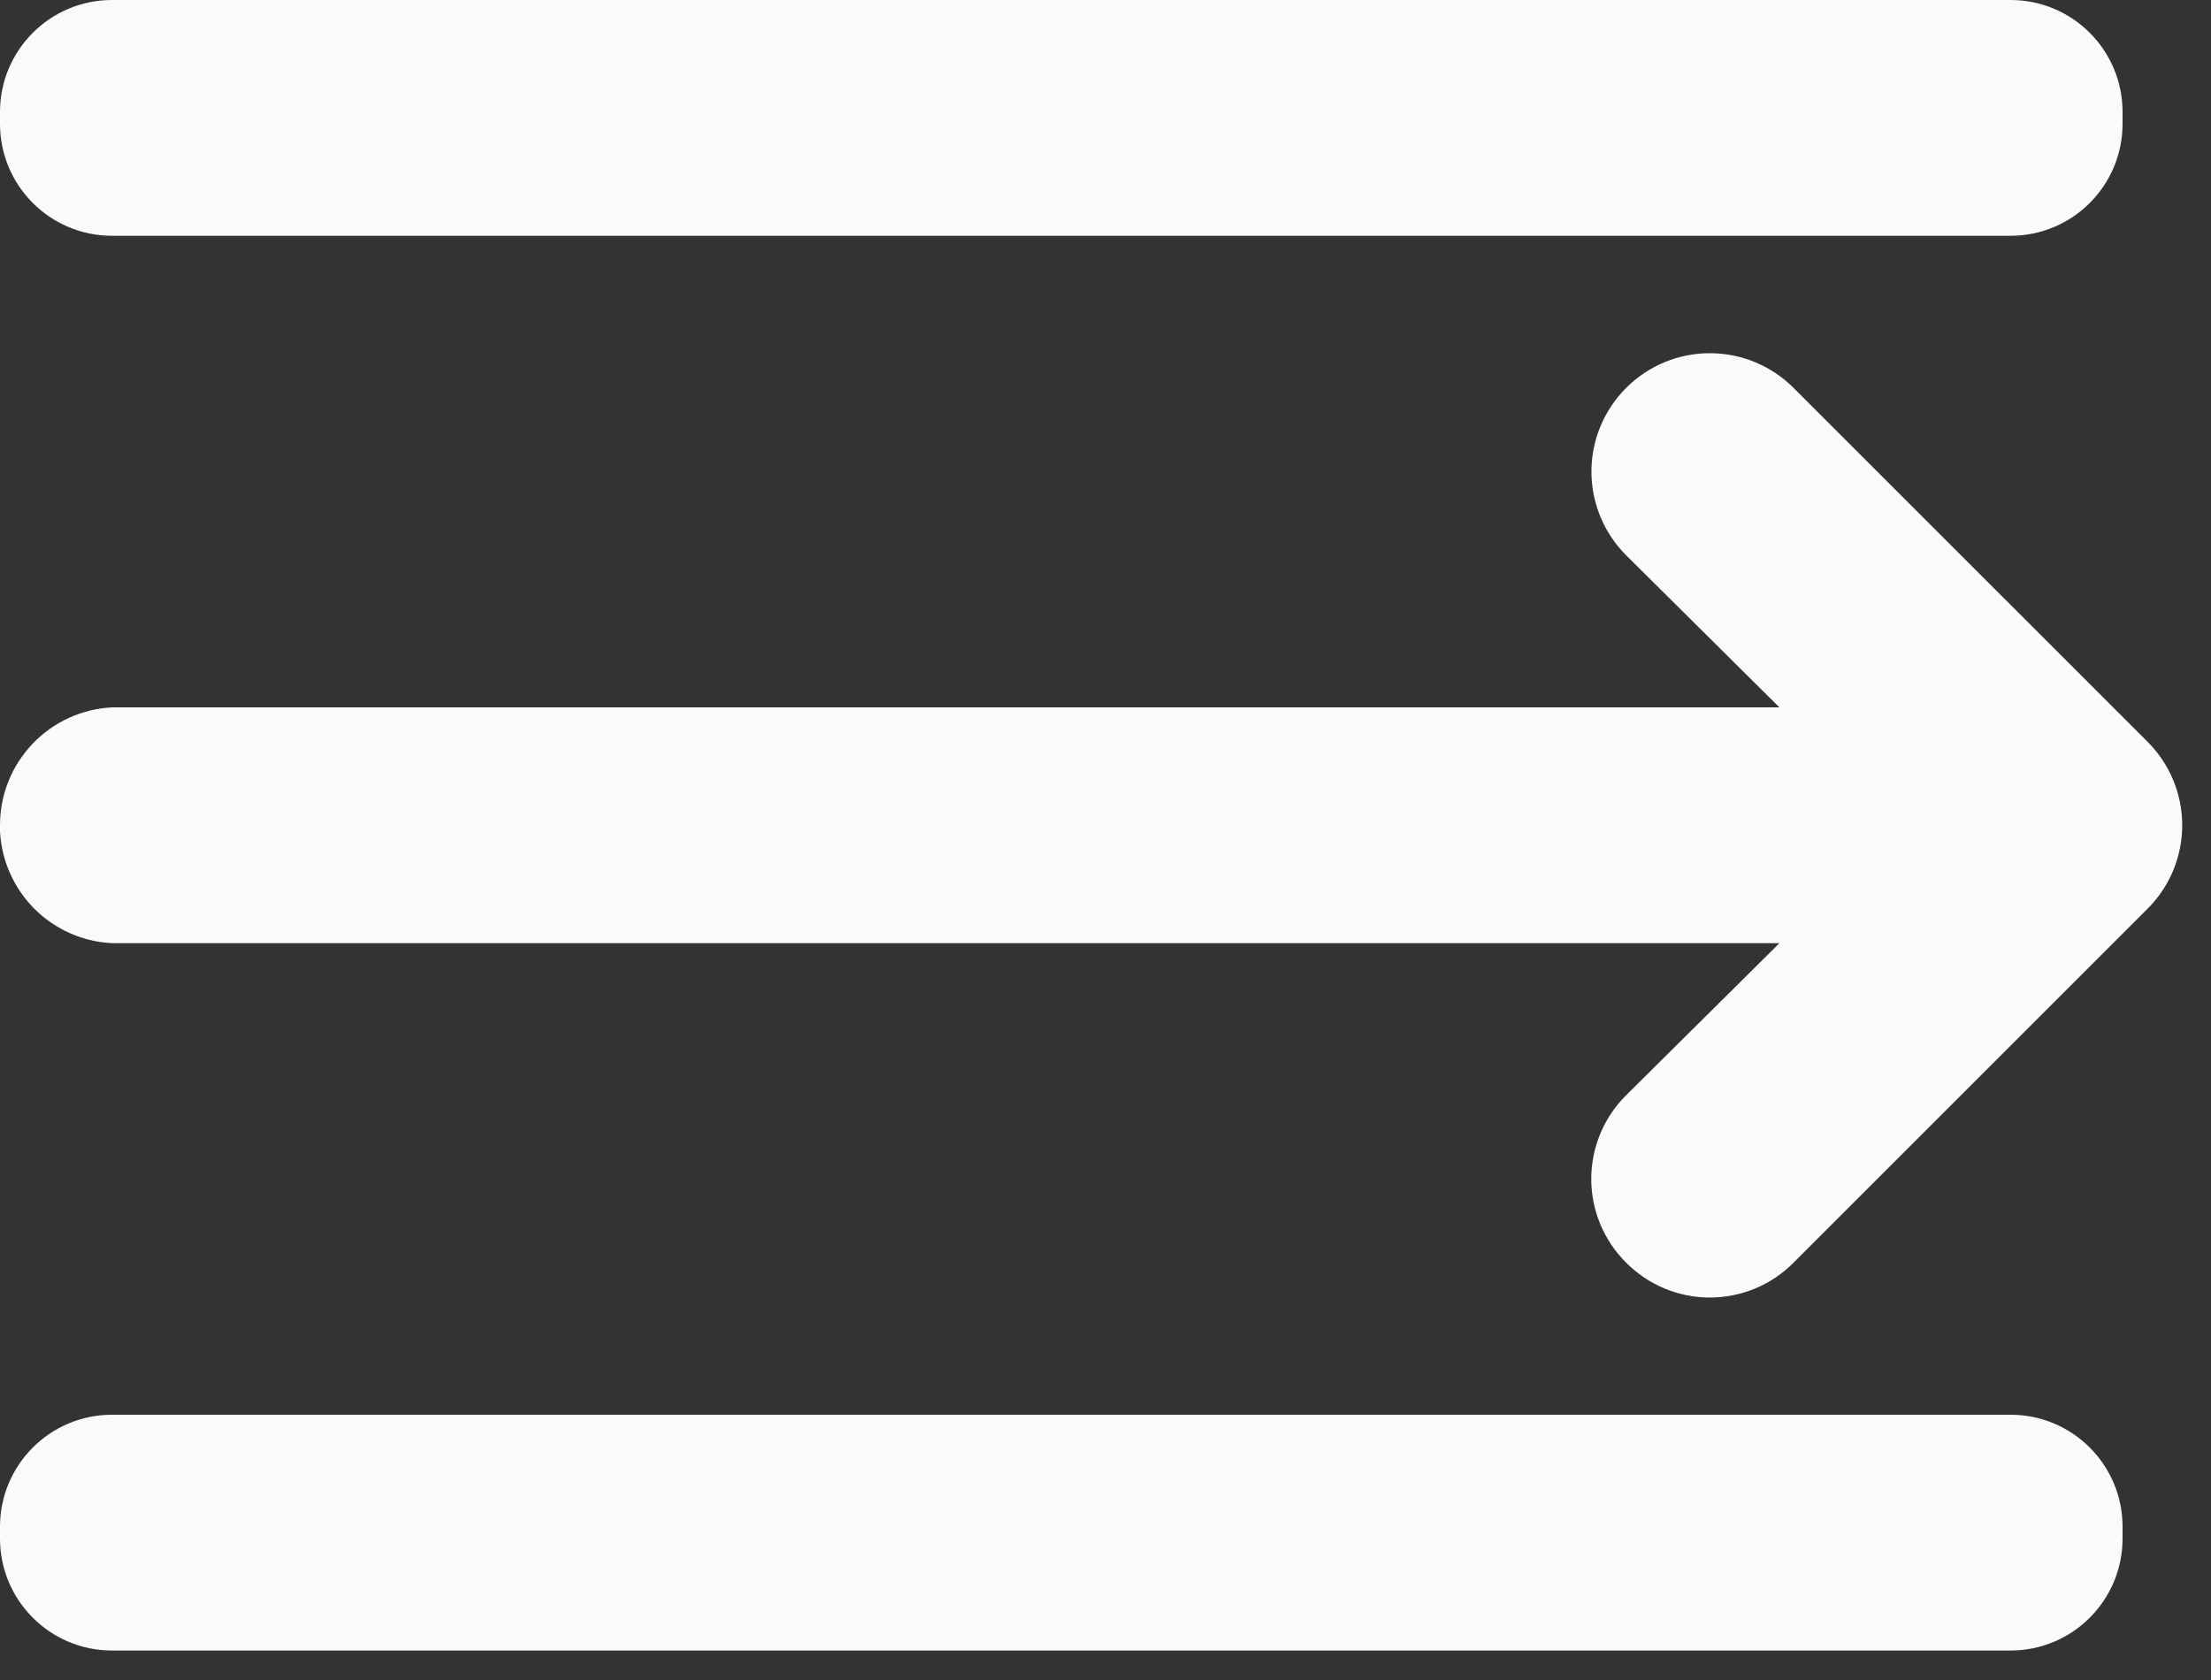
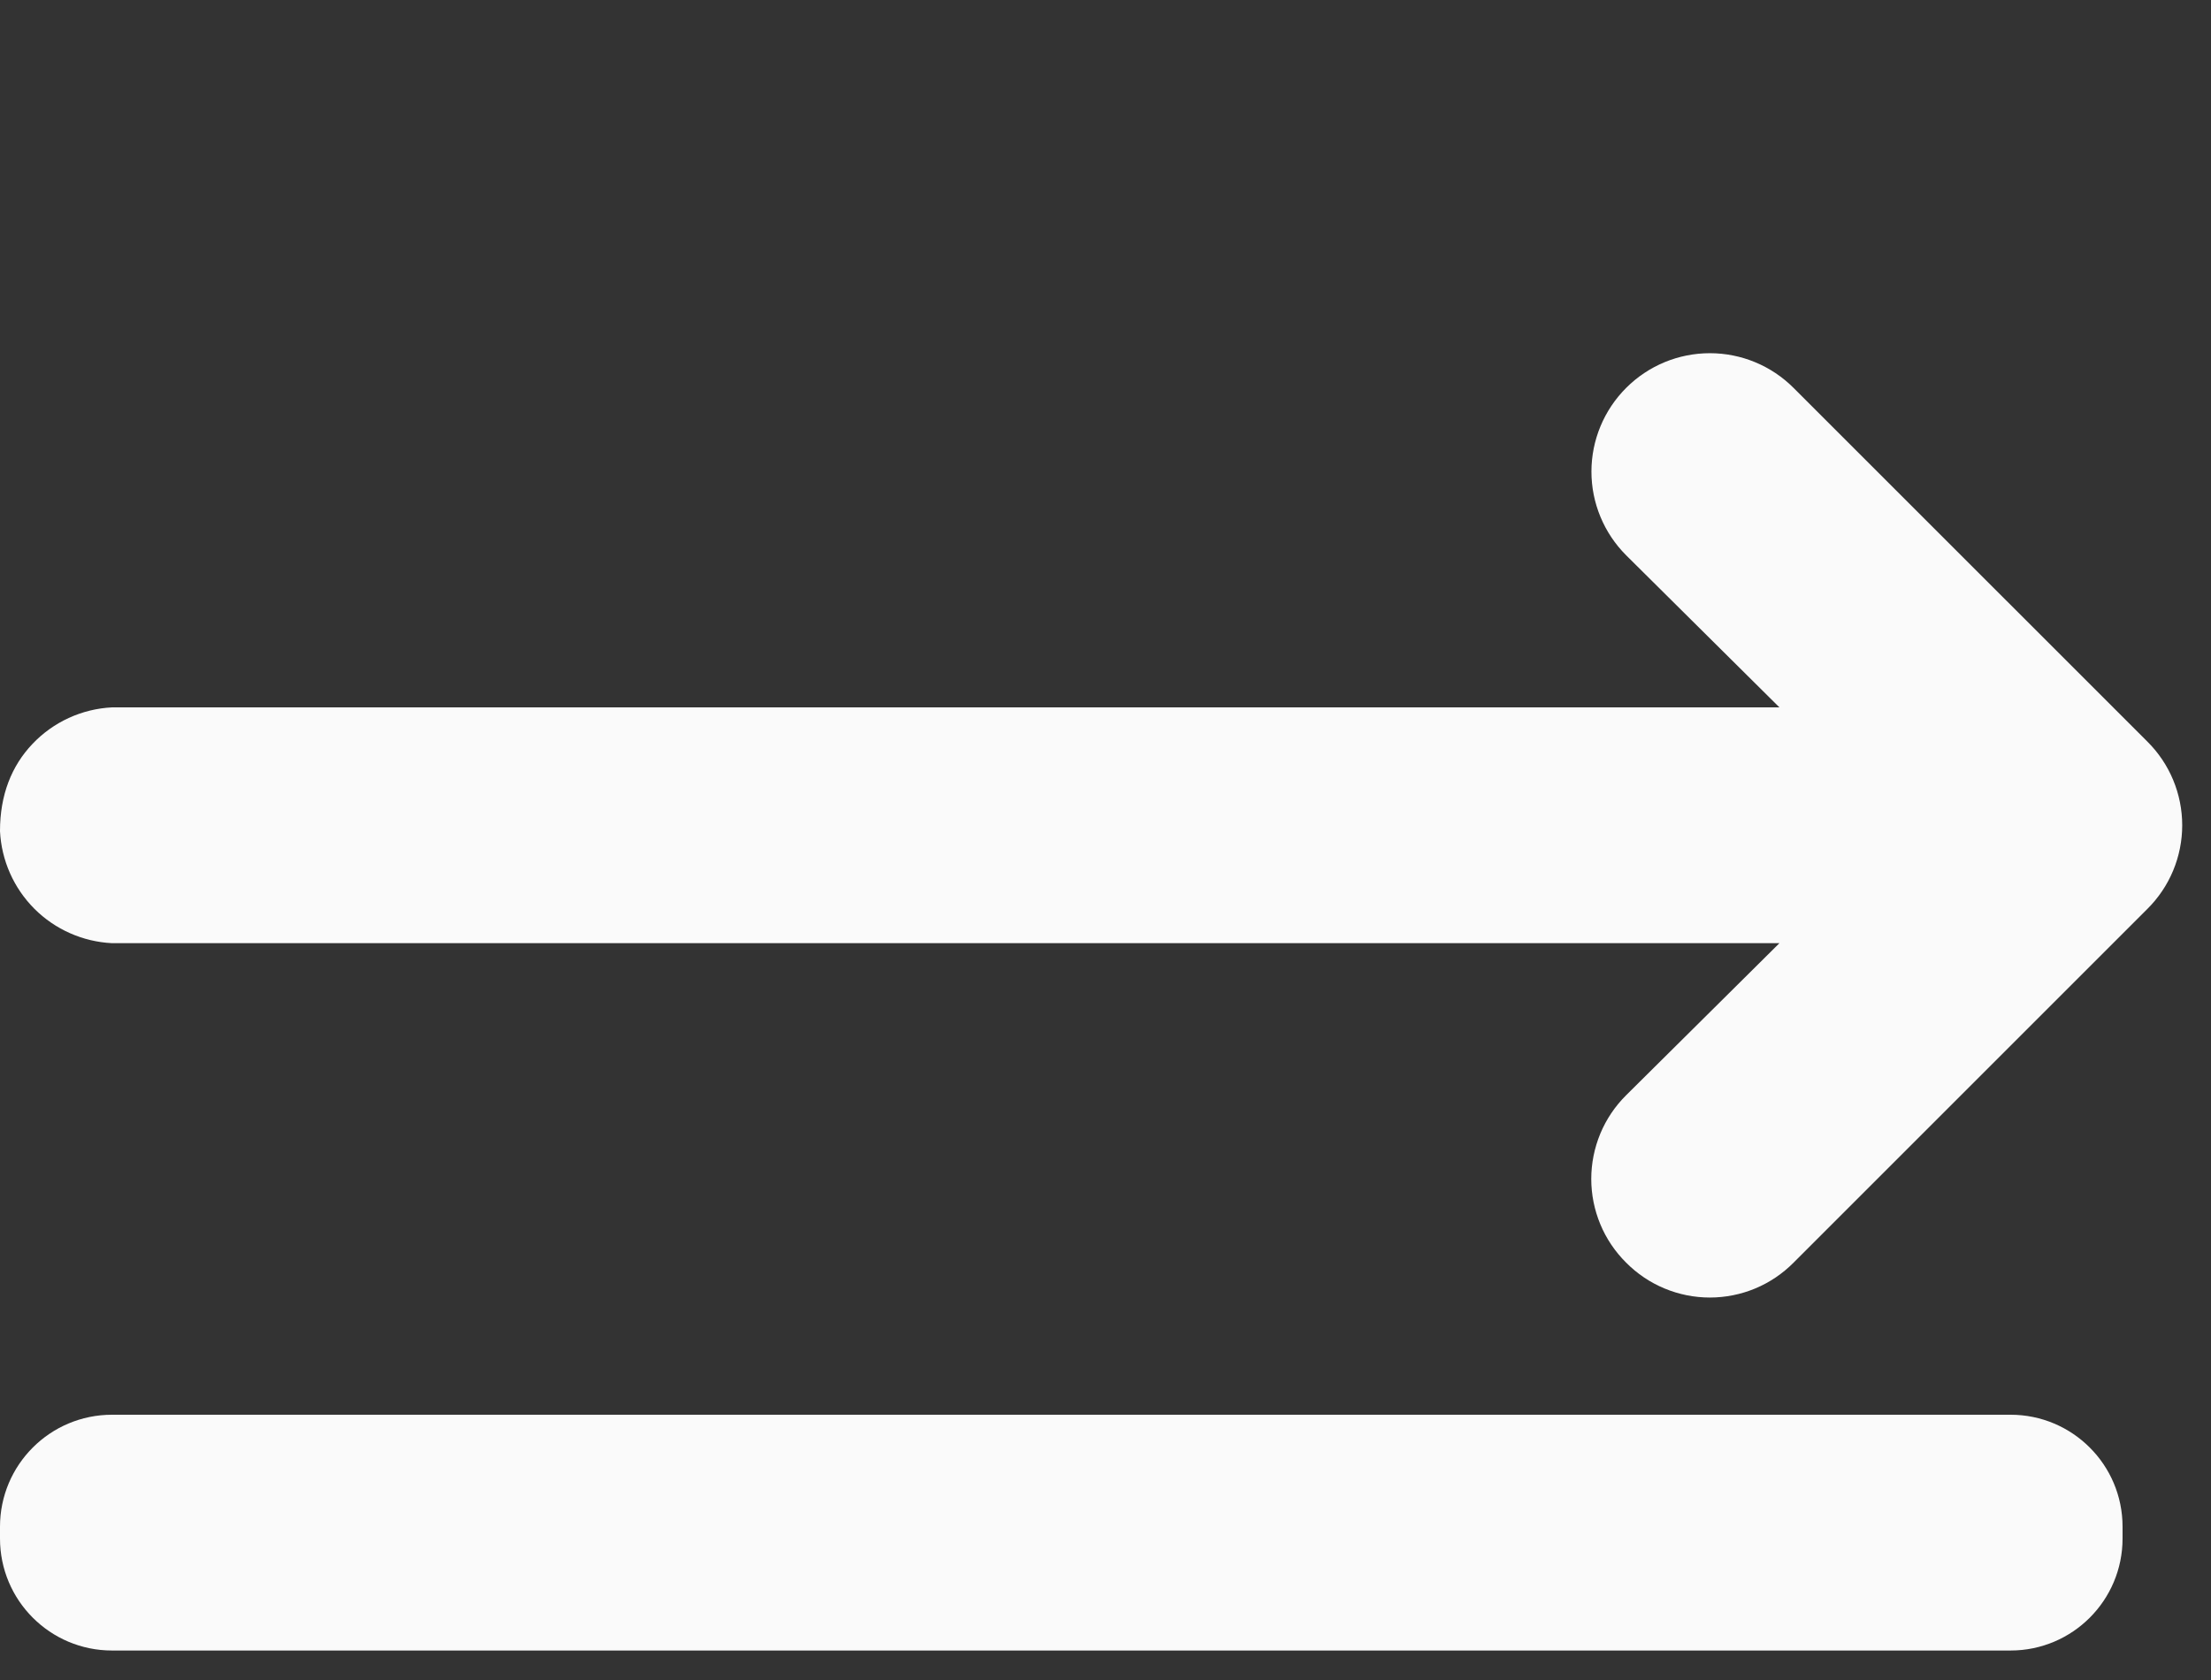
<svg xmlns="http://www.w3.org/2000/svg" width="50" height="38" viewBox="0 0 50 38" fill="none">
  <rect x="0" y="0" width="50" height="38" fill="#333333" stroke="none" />
-   <path d="M2.534 16H40.24L36.774 12.56C36.272 12.058 35.989 11.377 35.989 10.667C35.989 9.957 36.272 9.276 36.774 8.774C37.276 8.271 37.957 7.989 38.667 7.989C39.377 7.989 40.058 8.271 40.56 8.774L48.56 16.773C48.81 17.021 49.009 17.316 49.144 17.641C49.279 17.966 49.349 18.315 49.349 18.667C49.349 19.019 49.279 19.367 49.144 19.692C49.009 20.017 48.81 20.312 48.56 20.56L40.56 28.56C40.312 28.81 40.017 29.009 39.693 29.144C39.368 29.279 39.019 29.349 38.667 29.349C38.315 29.349 37.966 29.279 37.642 29.144C37.316 29.009 37.022 28.81 36.774 28.56C36.524 28.312 36.325 28.017 36.19 27.692C36.055 27.367 35.985 27.019 35.985 26.667C35.985 26.315 36.055 25.966 36.19 25.641C36.325 25.316 36.524 25.021 36.774 24.773L40.24 21.334H2.534C1.872 21.301 1.246 21.024 0.778 20.556C0.31 20.087 0.033 19.462 0 18.8V18.667C-0.001 17.982 0.262 17.323 0.734 16.827C1.205 16.33 1.85 16.034 2.534 16Z" fill="#FAFAFA" />
+   <path d="M2.534 16H40.24L36.774 12.56C36.272 12.058 35.989 11.377 35.989 10.667C35.989 9.957 36.272 9.276 36.774 8.774C37.276 8.271 37.957 7.989 38.667 7.989C39.377 7.989 40.058 8.271 40.56 8.774L48.56 16.773C48.81 17.021 49.009 17.316 49.144 17.641C49.279 17.966 49.349 18.315 49.349 18.667C49.349 19.019 49.279 19.367 49.144 19.692C49.009 20.017 48.81 20.312 48.56 20.56L40.56 28.56C40.312 28.81 40.017 29.009 39.693 29.144C39.368 29.279 39.019 29.349 38.667 29.349C38.315 29.349 37.966 29.279 37.642 29.144C37.316 29.009 37.022 28.81 36.774 28.56C36.524 28.312 36.325 28.017 36.19 27.692C36.055 27.367 35.985 27.019 35.985 26.667C35.985 26.315 36.055 25.966 36.19 25.641C36.325 25.316 36.524 25.021 36.774 24.773L40.24 21.334H2.534C1.872 21.301 1.246 21.024 0.778 20.556C0.31 20.087 0.033 19.462 0 18.8C-0.001 17.982 0.262 17.323 0.734 16.827C1.205 16.33 1.85 16.034 2.534 16Z" fill="#FAFAFA" />
  <path d="M2.533 32H45.467C46.866 32 48 33.134 48 34.533V34.8C48 36.199 46.866 37.333 45.467 37.333H2.533C1.134 37.333 0 36.199 0 34.8V34.533C0 33.134 1.134 32 2.533 32Z" fill="#FAFAFA" />
-   <path d="M2.533 0H45.467C46.866 0 48 1.134 48 2.533V2.8C48 4.199 46.866 5.333 45.467 5.333H2.533C1.134 5.333 0 4.199 0 2.8V2.533C0 1.134 1.134 0 2.533 0Z" fill="#FAFAFA" />
</svg>